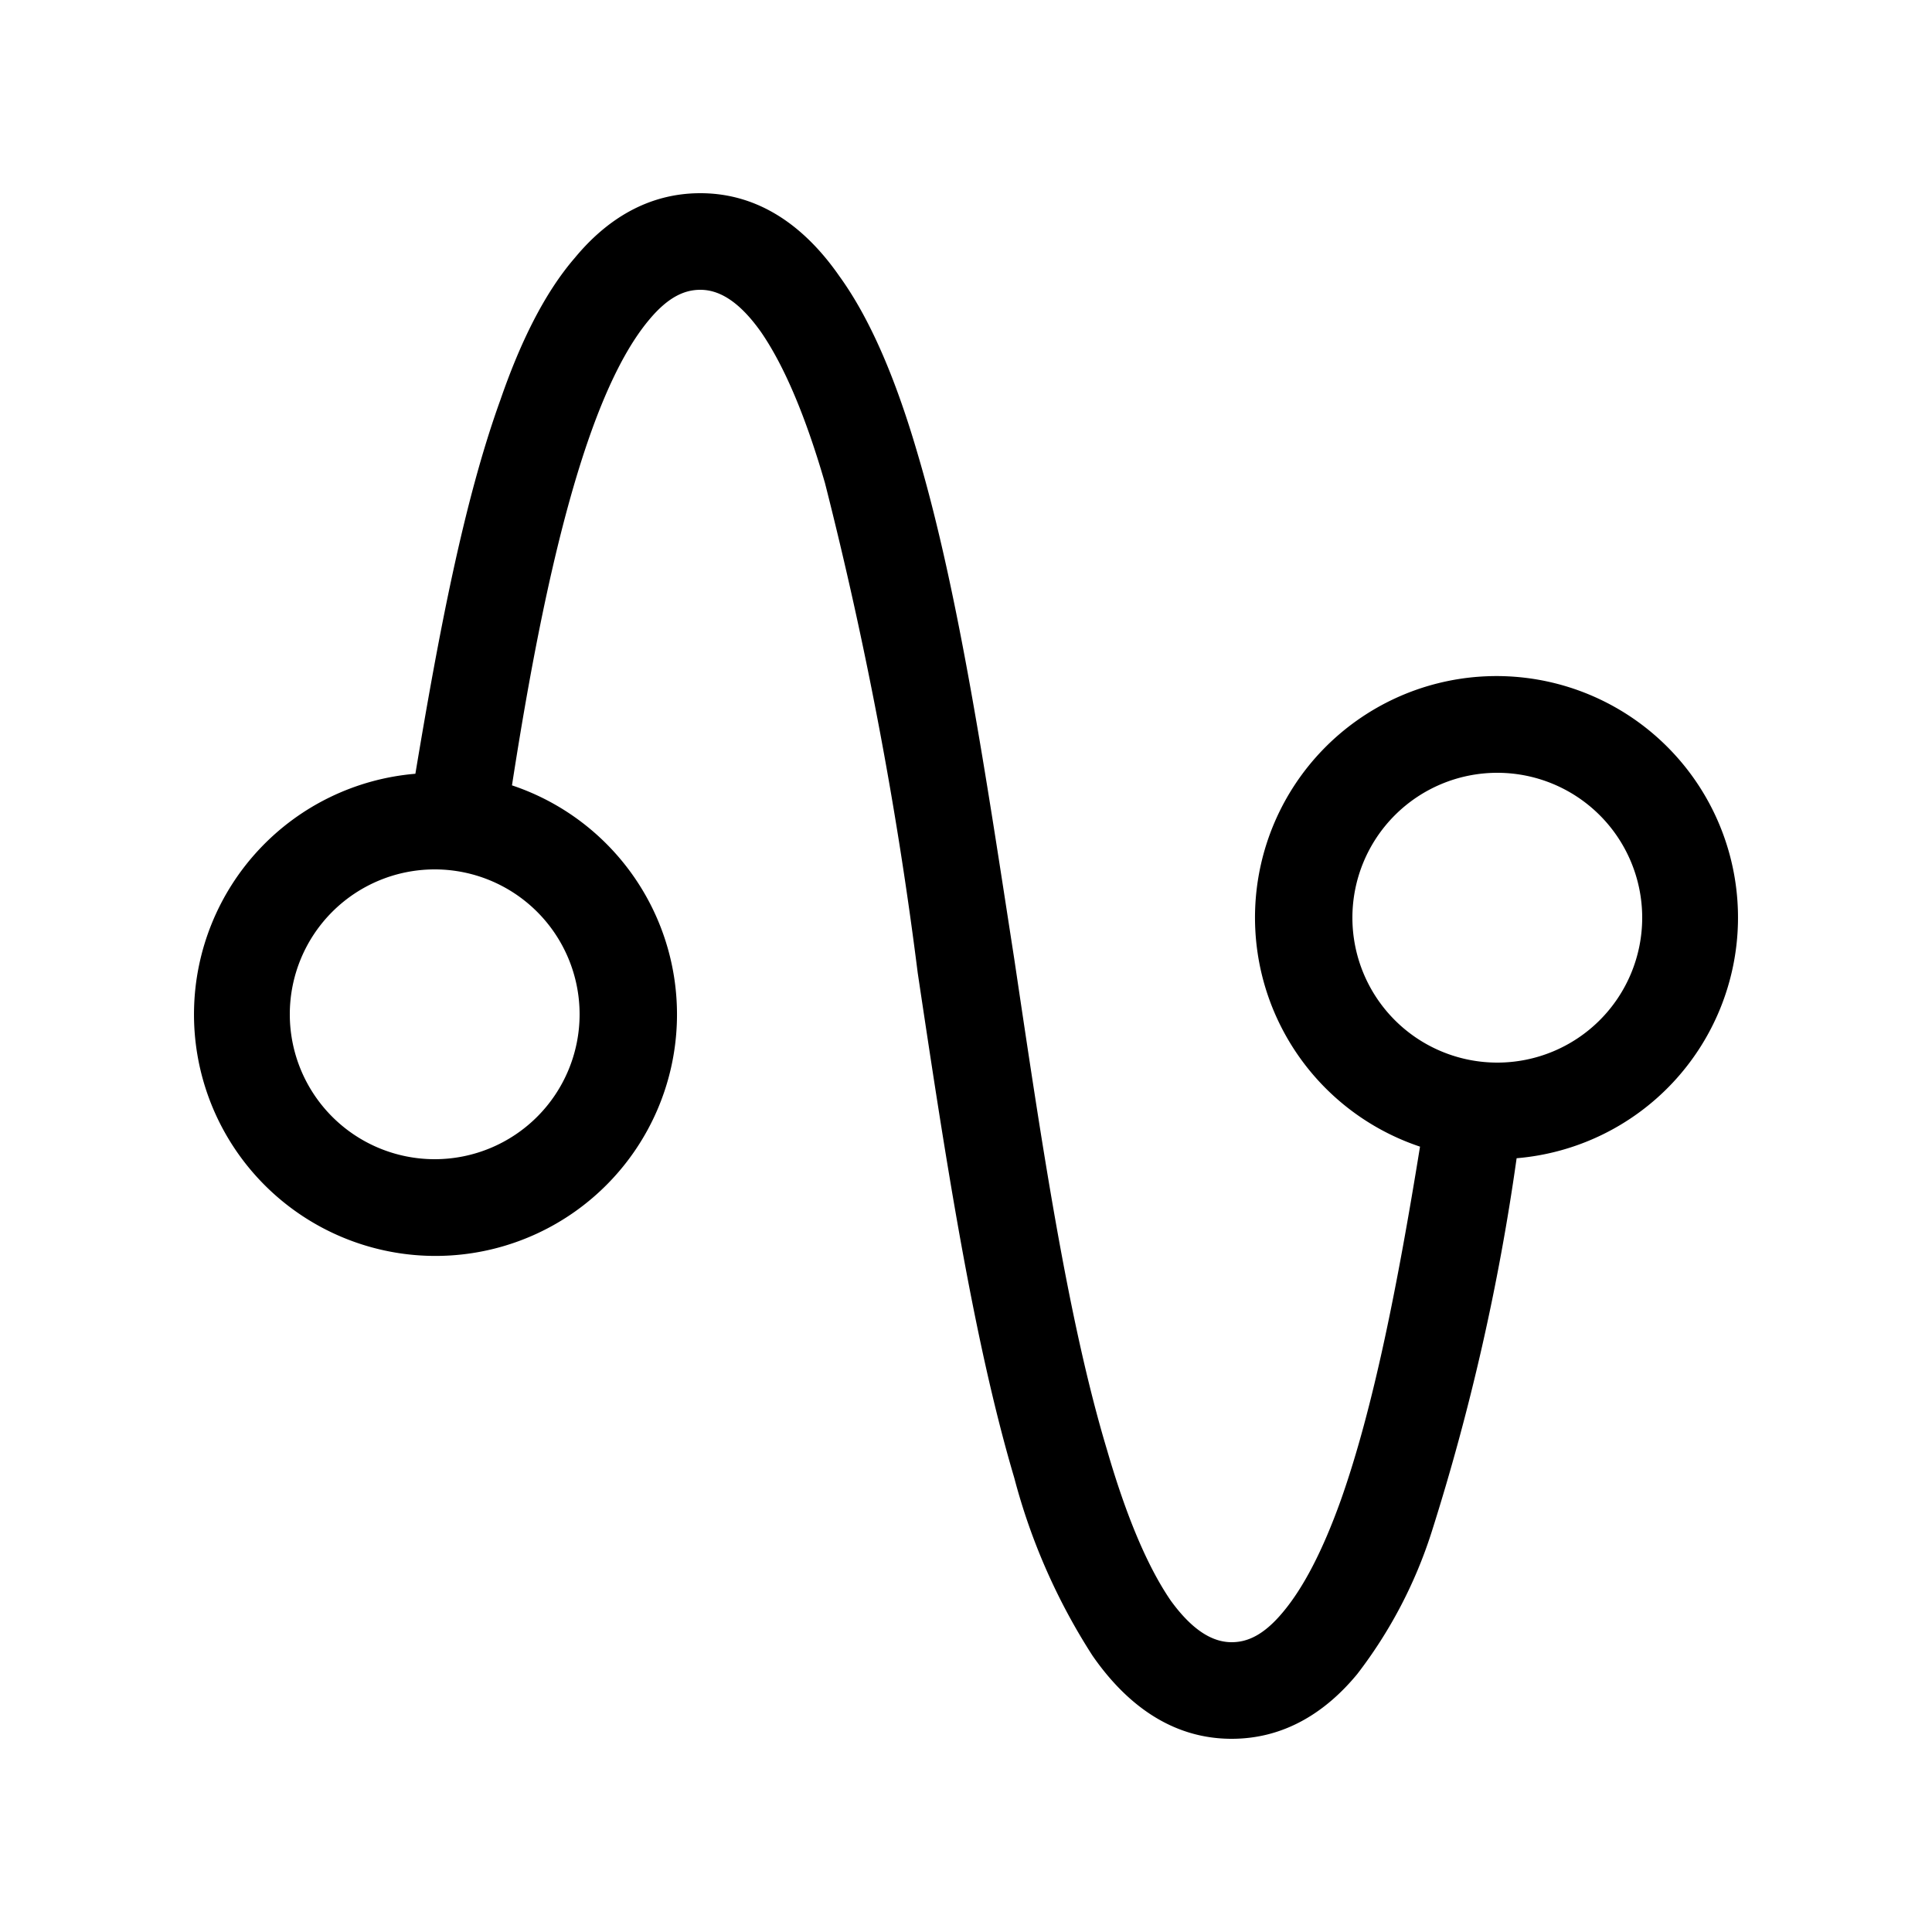
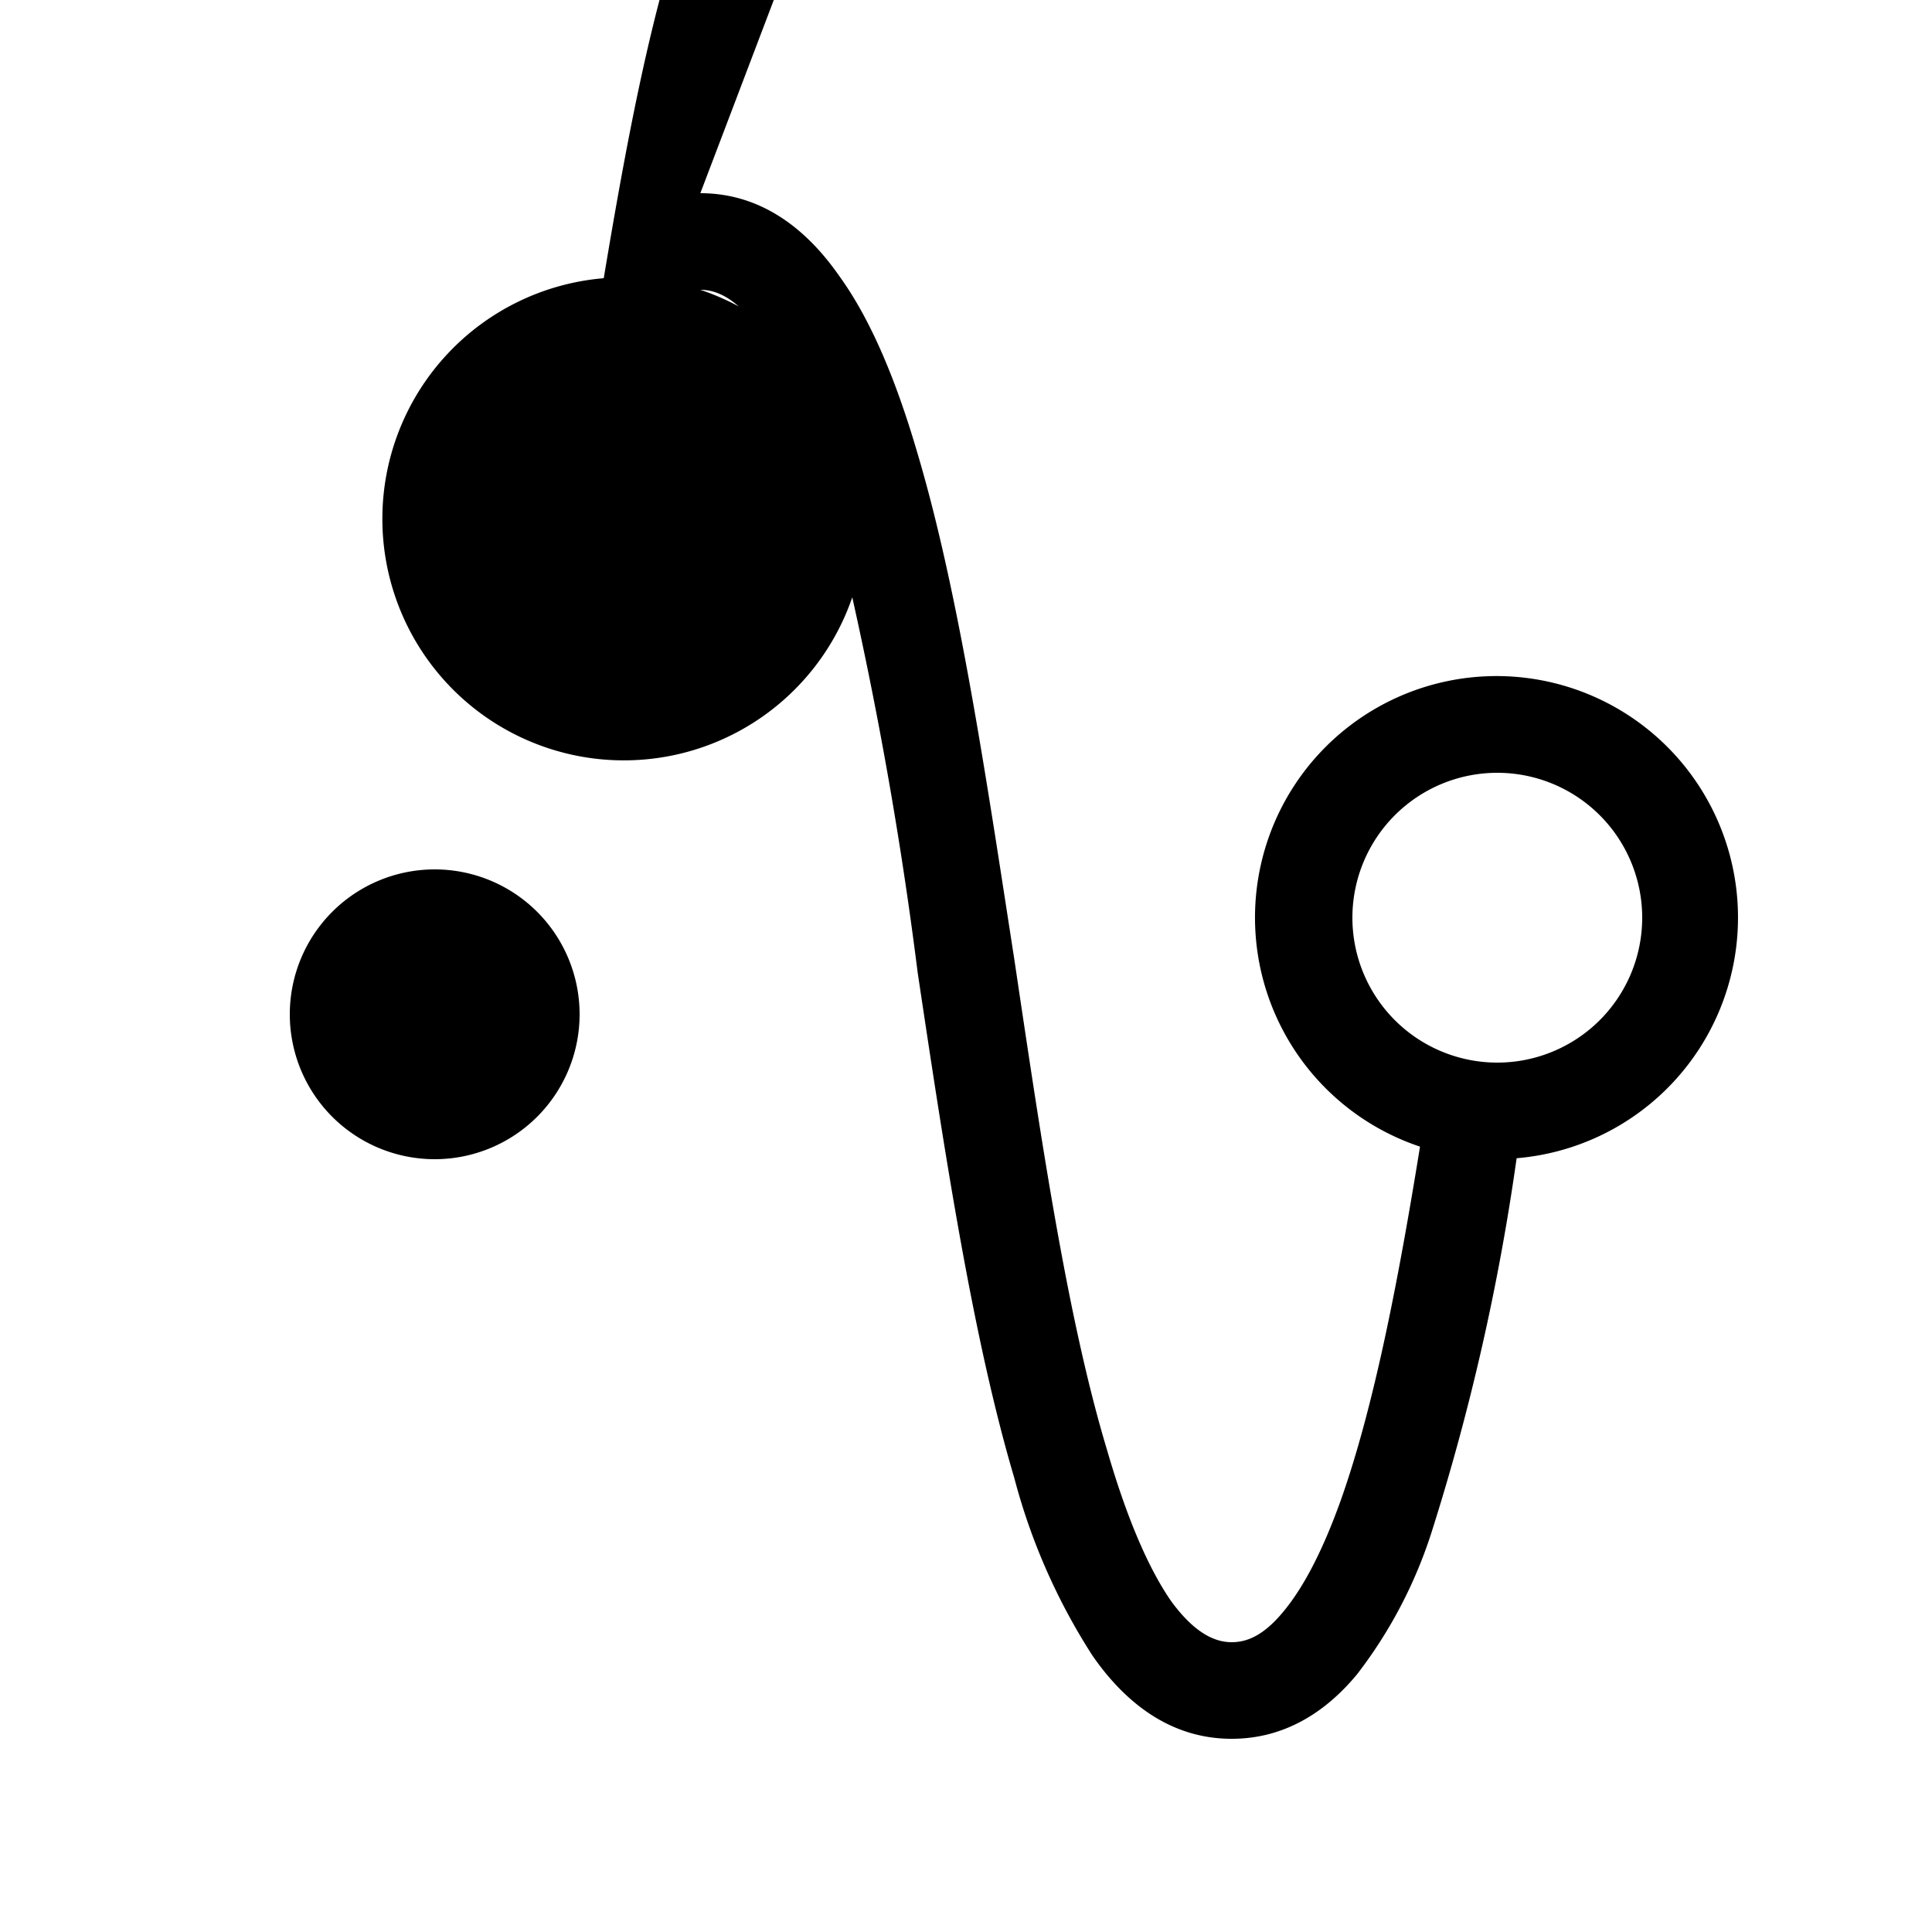
<svg xmlns="http://www.w3.org/2000/svg" width="20" height="20" viewBox="0 0 20 20">
-   <path d="M7.25 2c.63 0 1.1.37 1.44.86.34.47.6 1.12.81 1.84.43 1.45.71 3.36 1 5.23.28 1.88.55 3.72.96 5.08.2.69.42 1.21.66 1.56.24.33.45.43.63.43.16 0 .33-.07.53-.31.21-.25.41-.63.6-1.16.34-.96.59-2.24.82-3.66a2.5 2.5 0 1 1 1 .12 23.7 23.7 0 0 1-.88 3.87 4.8 4.8 0 0 1-.77 1.47c-.33.4-.76.67-1.3.67-.63 0-1.1-.37-1.44-.86a6.39 6.39 0 0 1-.81-1.84c-.43-1.45-.72-3.36-1-5.23A41.65 41.65 0 0 0 8.54 5c-.2-.69-.42-1.21-.66-1.56C7.64 3.1 7.43 3 7.25 3c-.16 0-.33.07-.53.31-.21.25-.41.63-.6 1.16-.34.95-.6 2.24-.82 3.66a2.5 2.5 0 1 1-1-.12c.24-1.44.5-2.82.88-3.87.2-.58.45-1.1.77-1.47.33-.4.76-.67 1.3-.67ZM4.5 9a1.5 1.5 0 1 0 0 3 1.5 1.5 0 0 0 0-3Zm11-1a1.5 1.5 0 1 0 0 3 1.5 1.5 0 0 0 0-3Z" />
+   <path d="M7.25 2c.63 0 1.1.37 1.44.86.34.47.6 1.12.81 1.84.43 1.45.71 3.36 1 5.23.28 1.88.55 3.72.96 5.08.2.69.42 1.21.66 1.56.24.33.45.43.63.43.16 0 .33-.07.53-.31.21-.25.41-.63.6-1.16.34-.96.59-2.24.82-3.66a2.5 2.5 0 1 1 1 .12 23.7 23.7 0 0 1-.88 3.87 4.8 4.8 0 0 1-.77 1.47c-.33.4-.76.67-1.3.67-.63 0-1.1-.37-1.44-.86a6.39 6.39 0 0 1-.81-1.84c-.43-1.45-.72-3.36-1-5.23A41.65 41.65 0 0 0 8.54 5c-.2-.69-.42-1.21-.66-1.56C7.64 3.1 7.43 3 7.25 3a2.5 2.5 0 1 1-1-.12c.24-1.44.5-2.82.88-3.87.2-.58.45-1.1.77-1.47.33-.4.76-.67 1.3-.67ZM4.5 9a1.5 1.5 0 1 0 0 3 1.5 1.5 0 0 0 0-3Zm11-1a1.5 1.5 0 1 0 0 3 1.5 1.5 0 0 0 0-3Z" />
</svg>